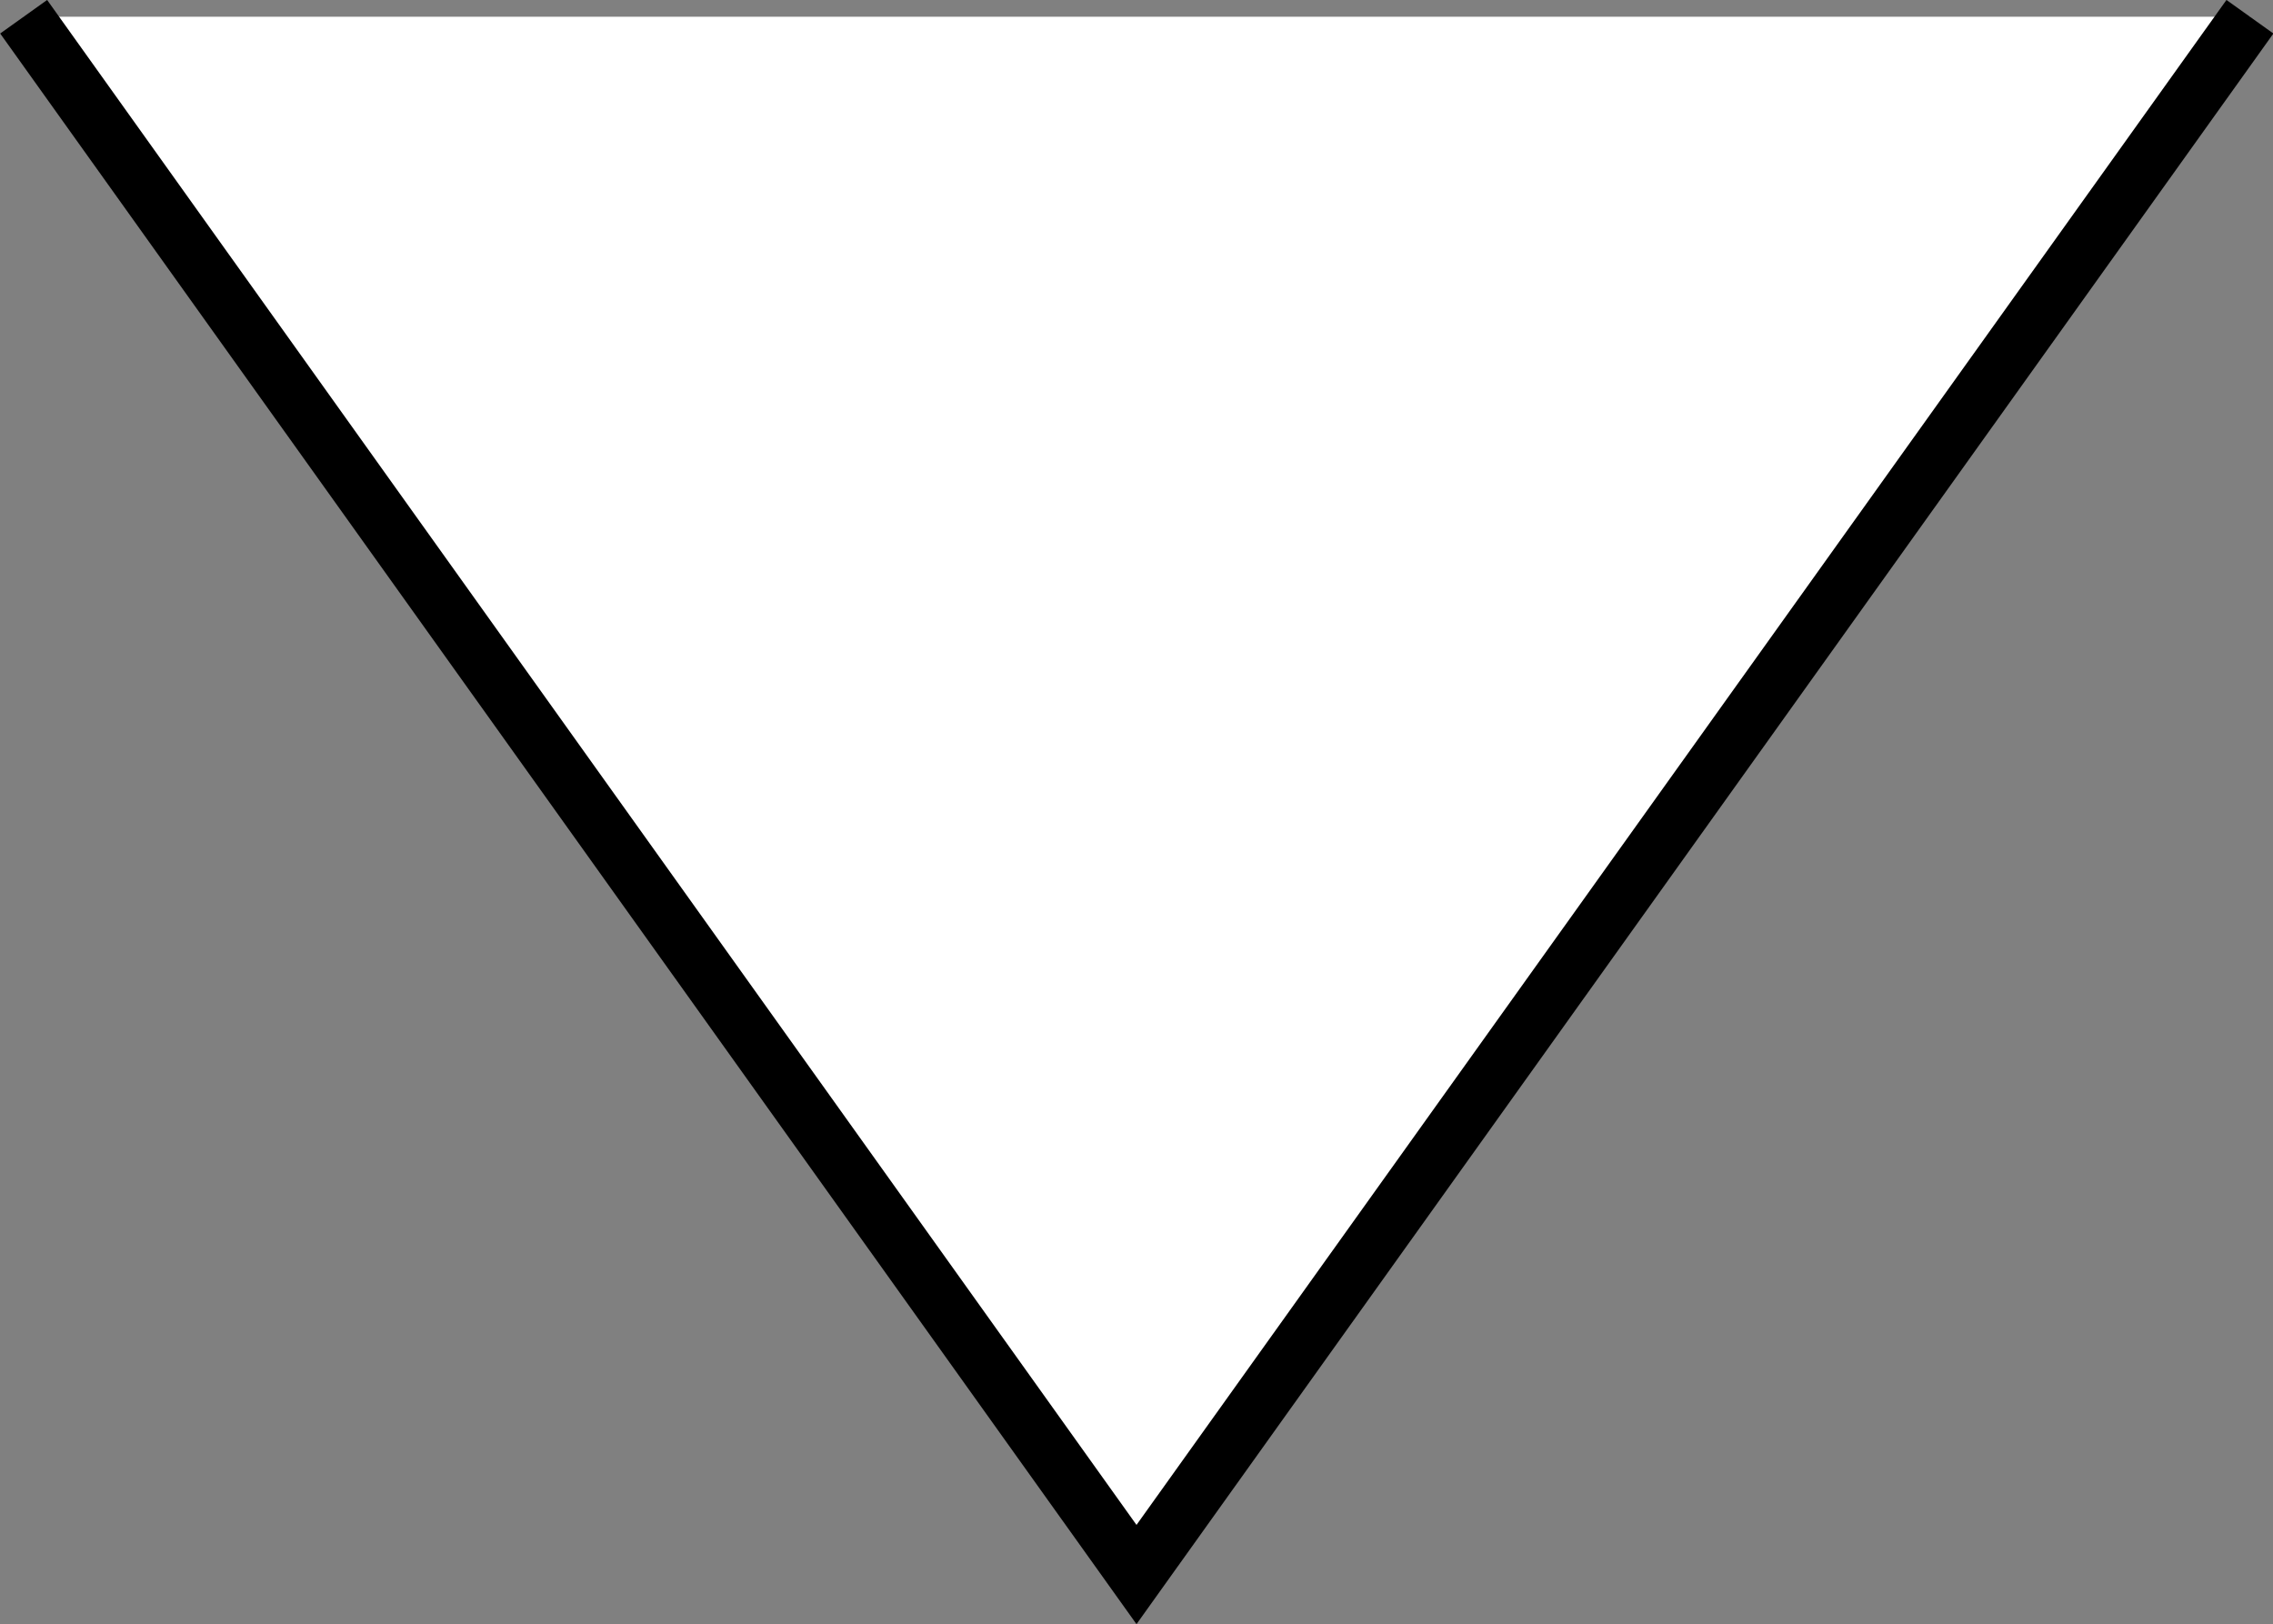
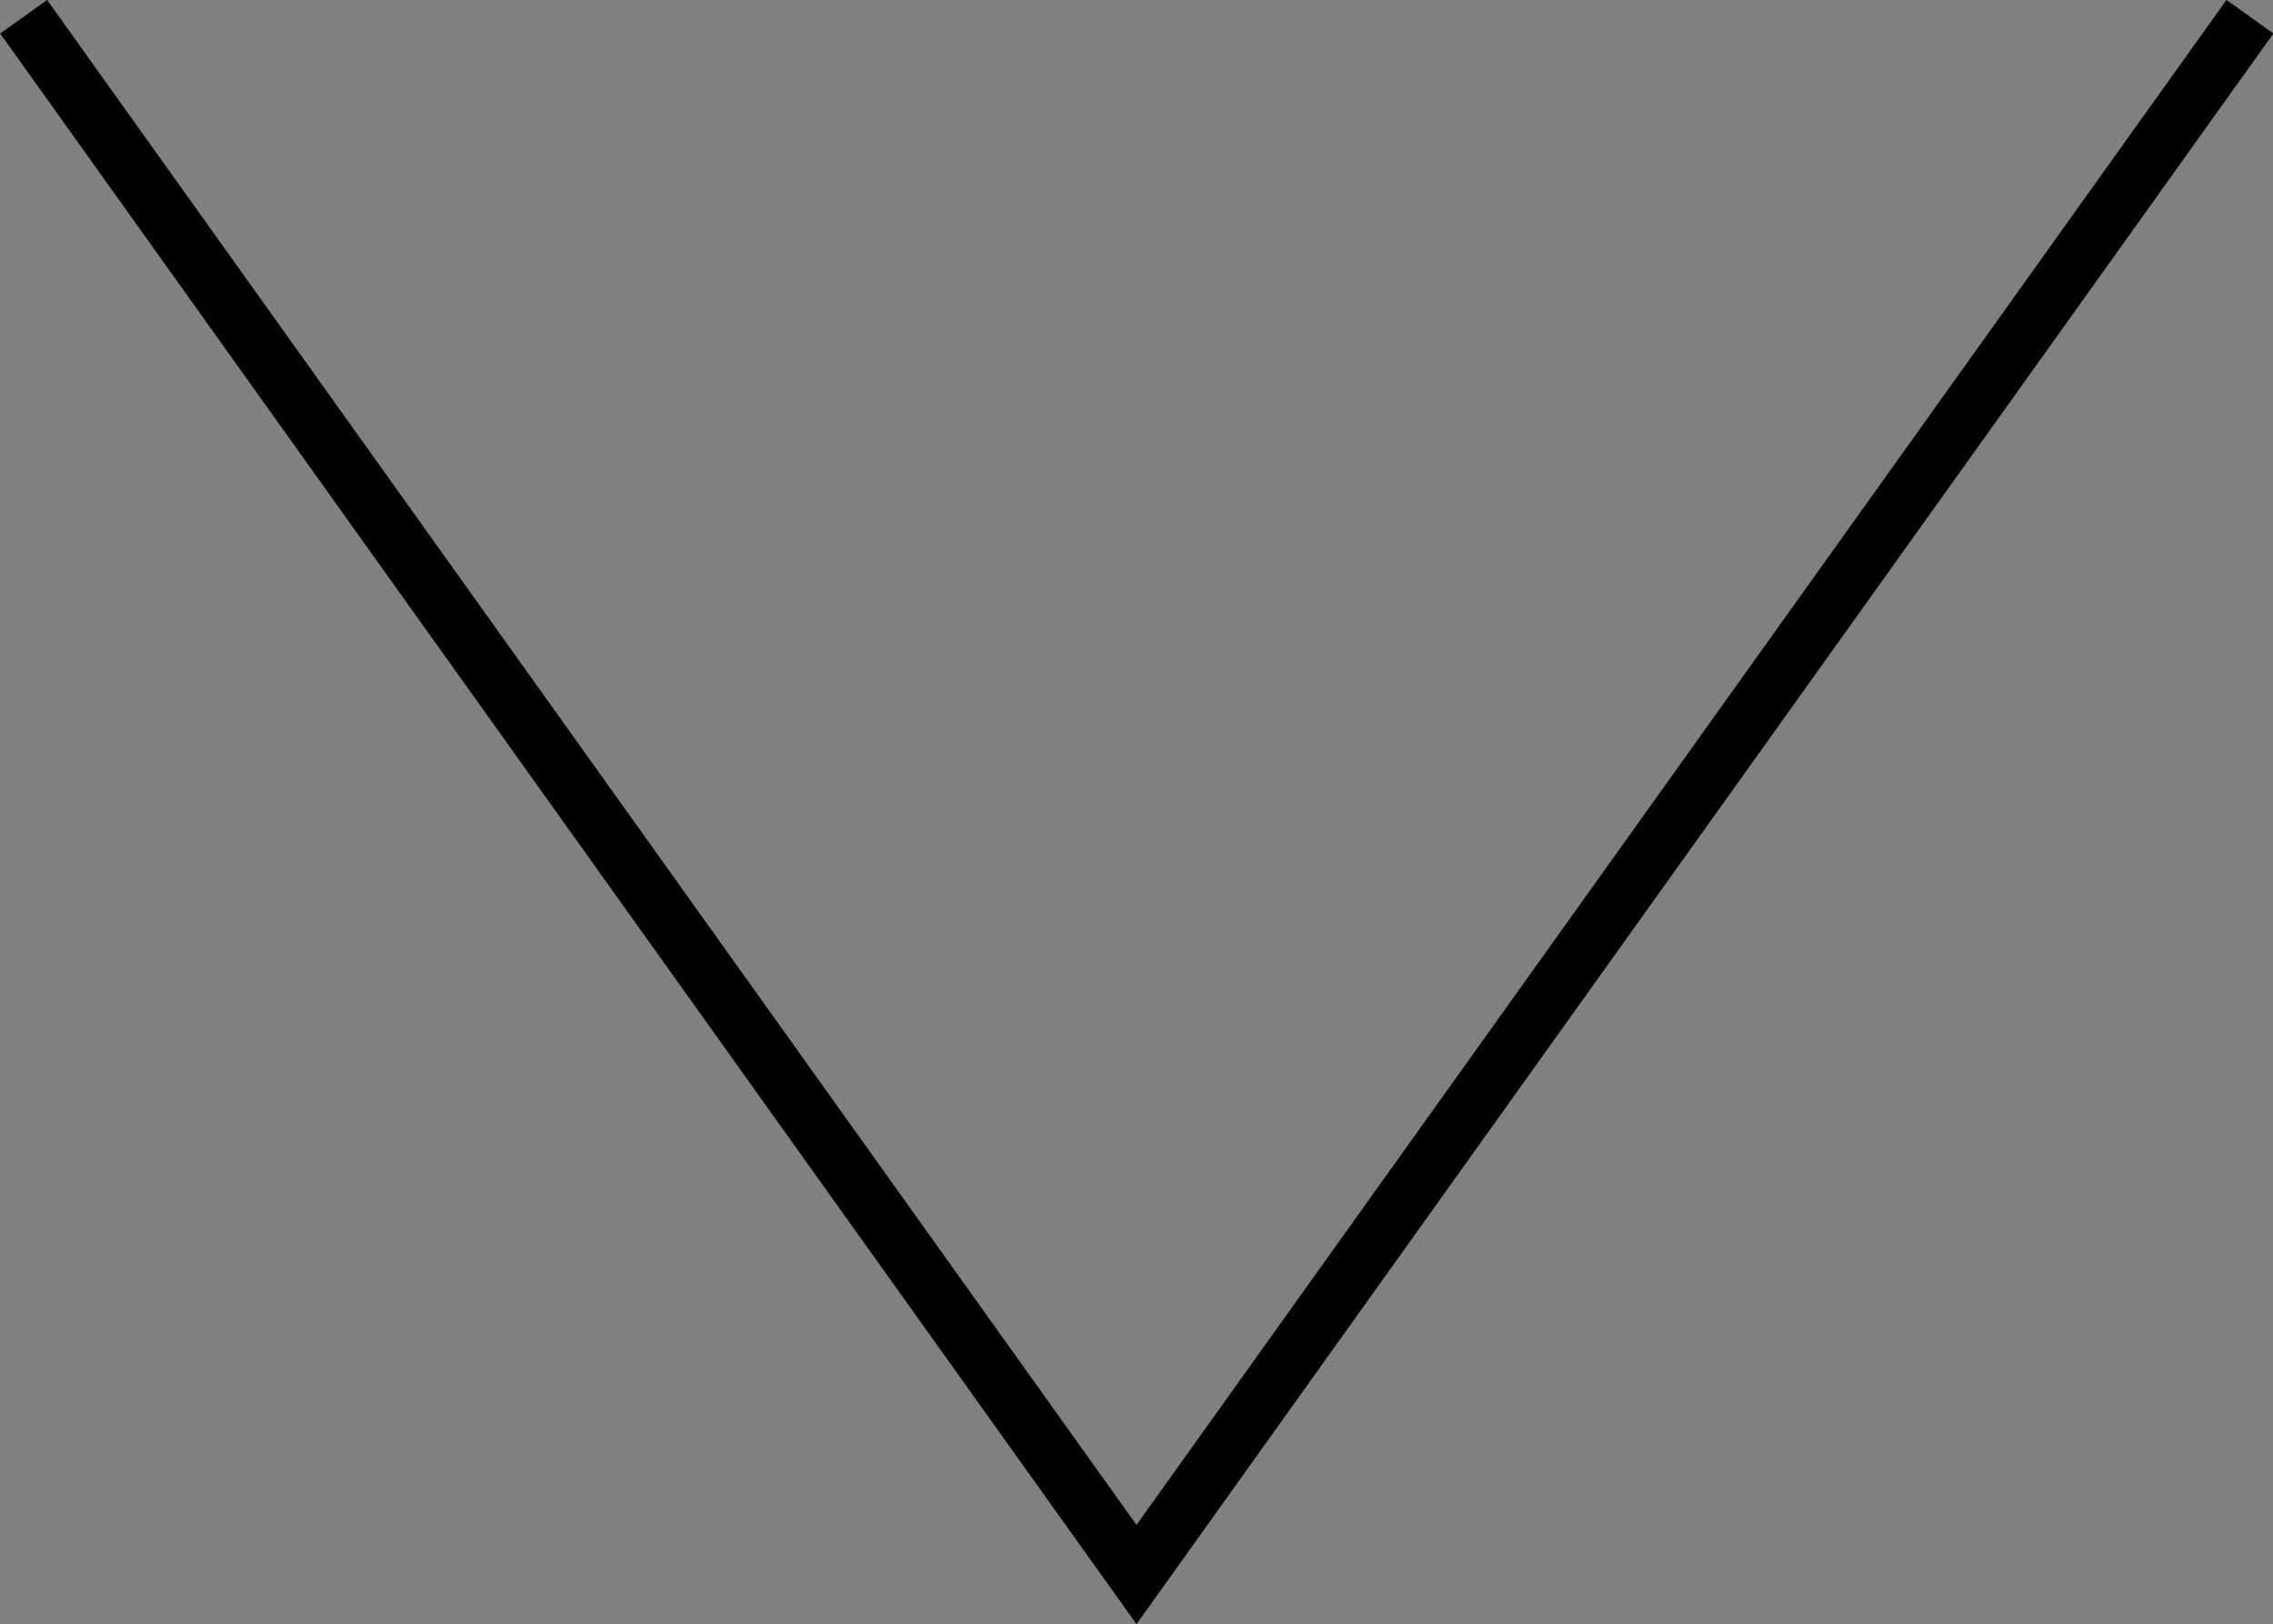
<svg xmlns="http://www.w3.org/2000/svg" id="_レイヤー_2" data-name="レイヤー 2" viewBox="0 0 39.4 28.15">
  <rect x="0" y="0" width="39.4" height="28.15" fill="#808080" stroke="none" />
  <defs>
    <style> .cls-1 { fill: none; stroke: #000; stroke-miterlimit: 10; } .cls-2 { fill: #fff; stroke-width: 0px; } </style>
  </defs>
  <g id="_レイヤー_1-2" data-name="レイヤー 1">
-     <polygon class="cls-2" points="19.7 27.29 39 .29 .41 .29 19.7 27.29" />
    <polyline class="cls-1" points=".41 .29 19.7 27.29 39 .29" />
  </g>
</svg>